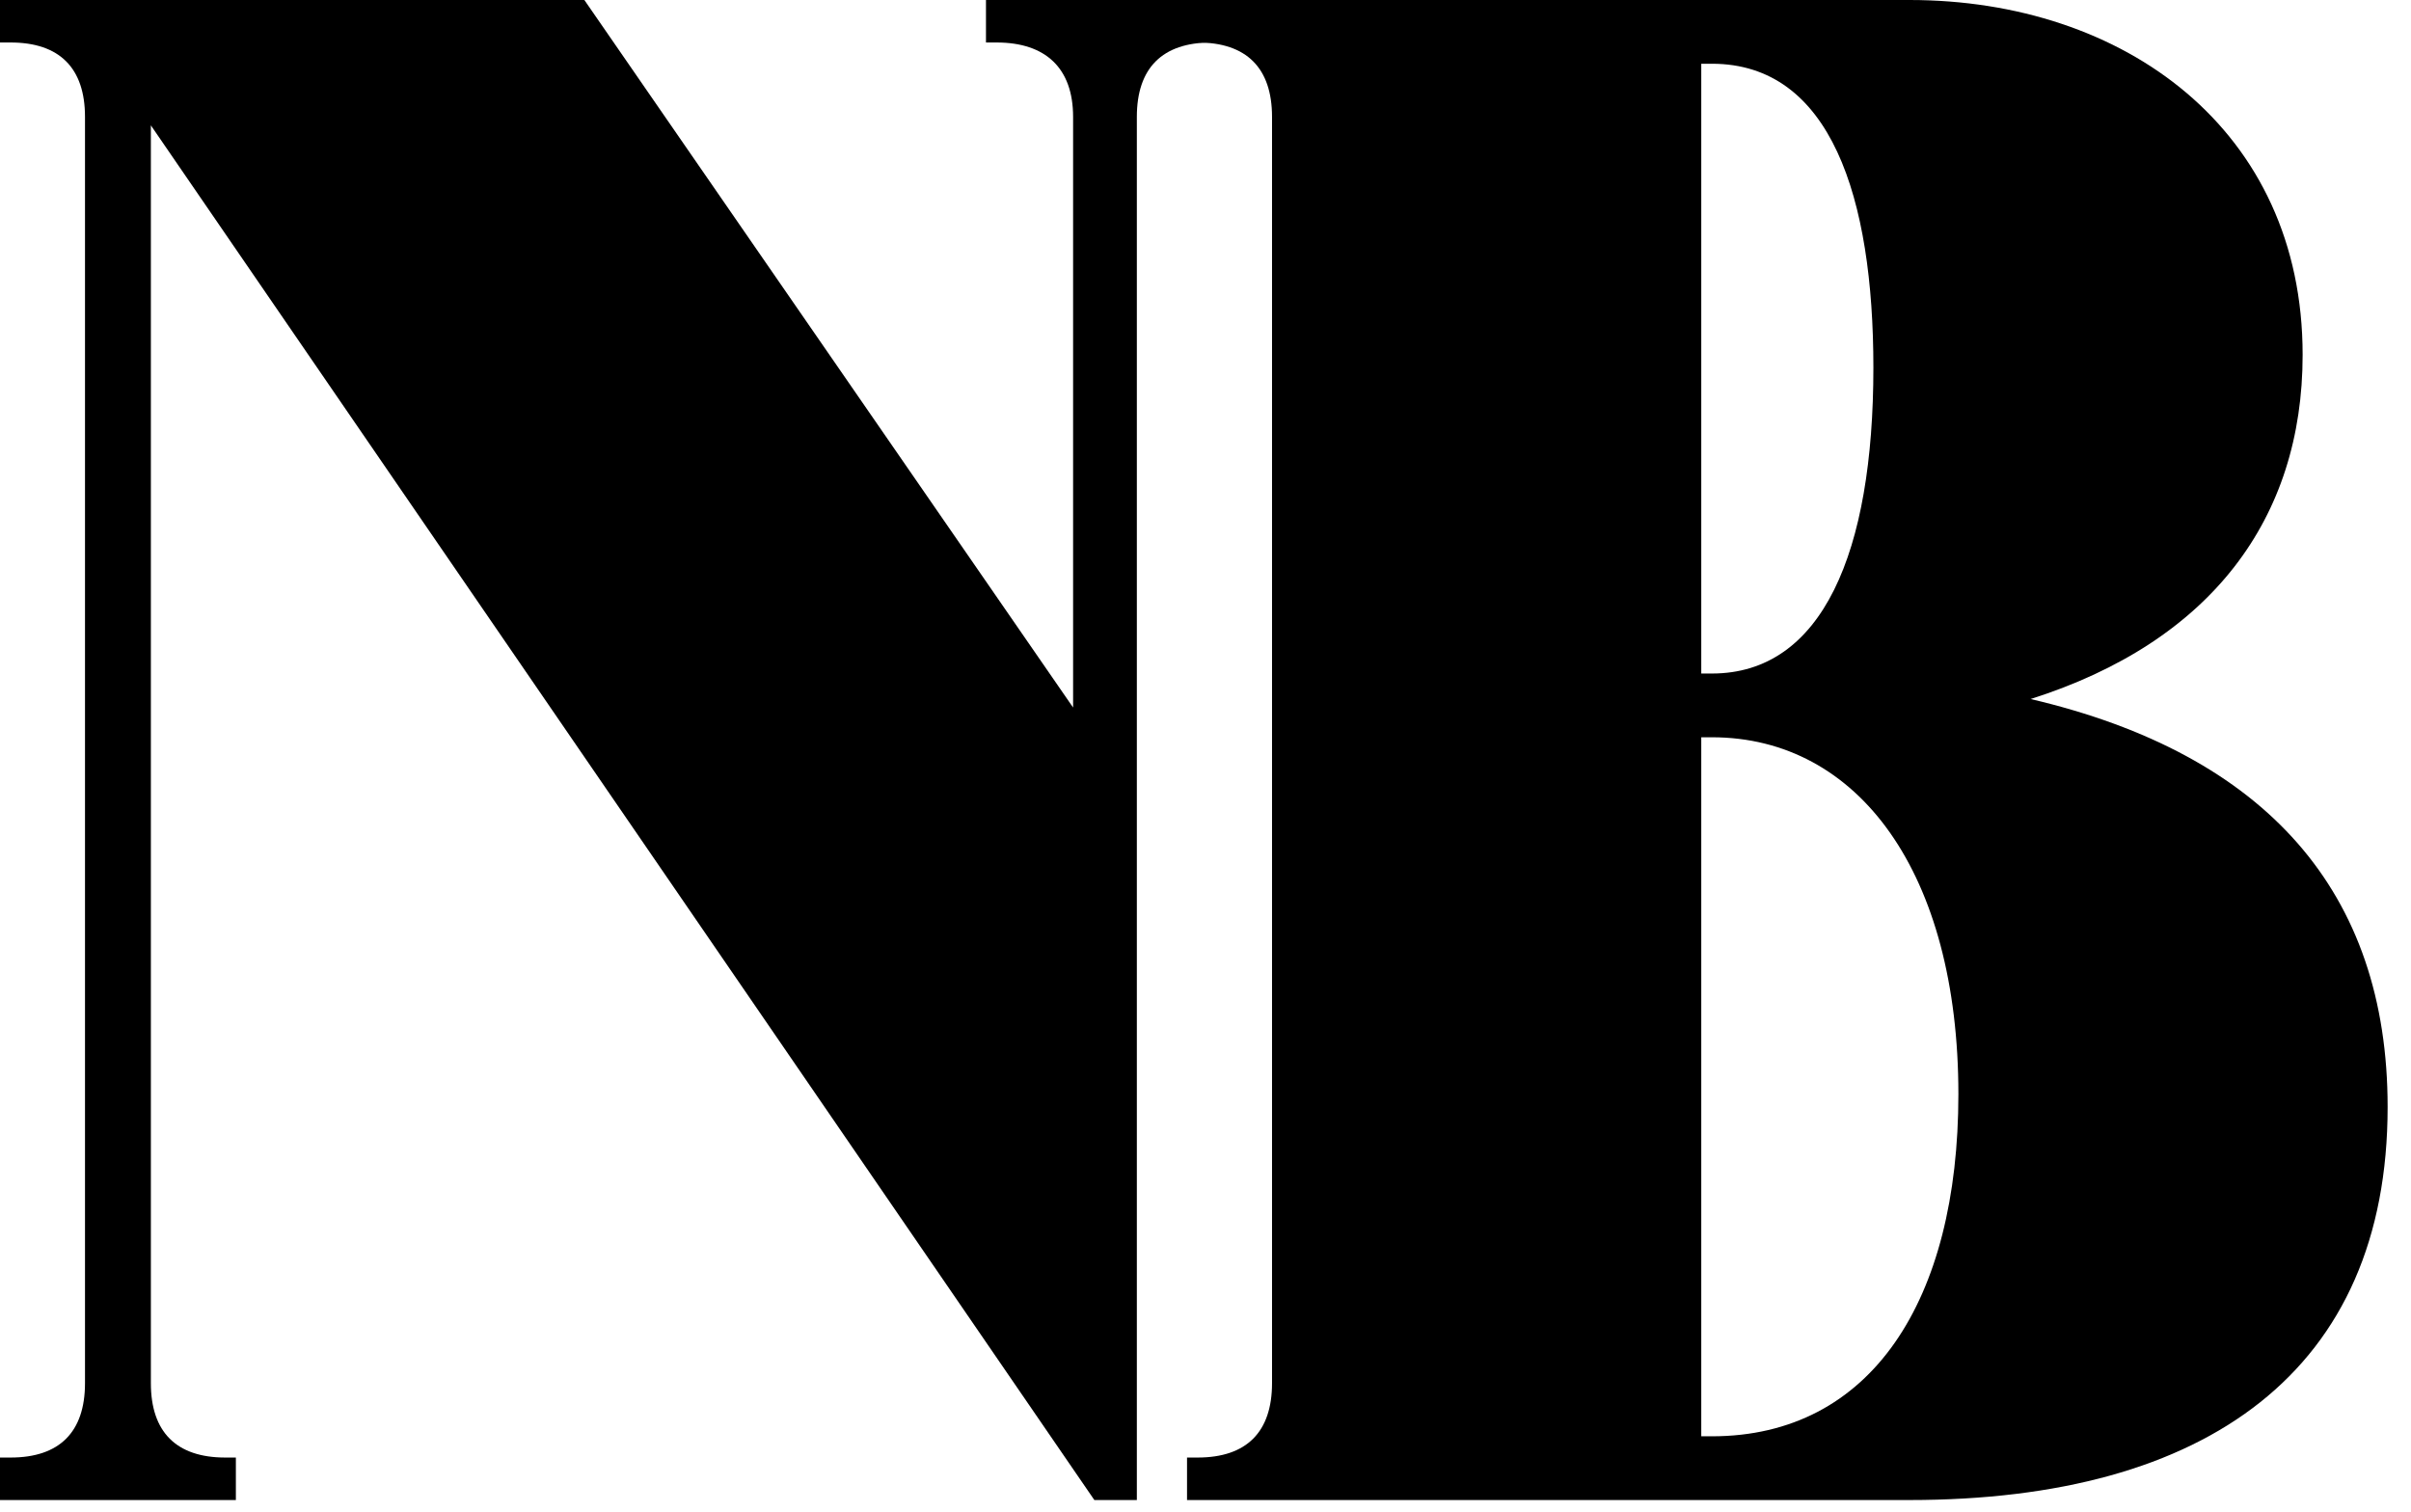
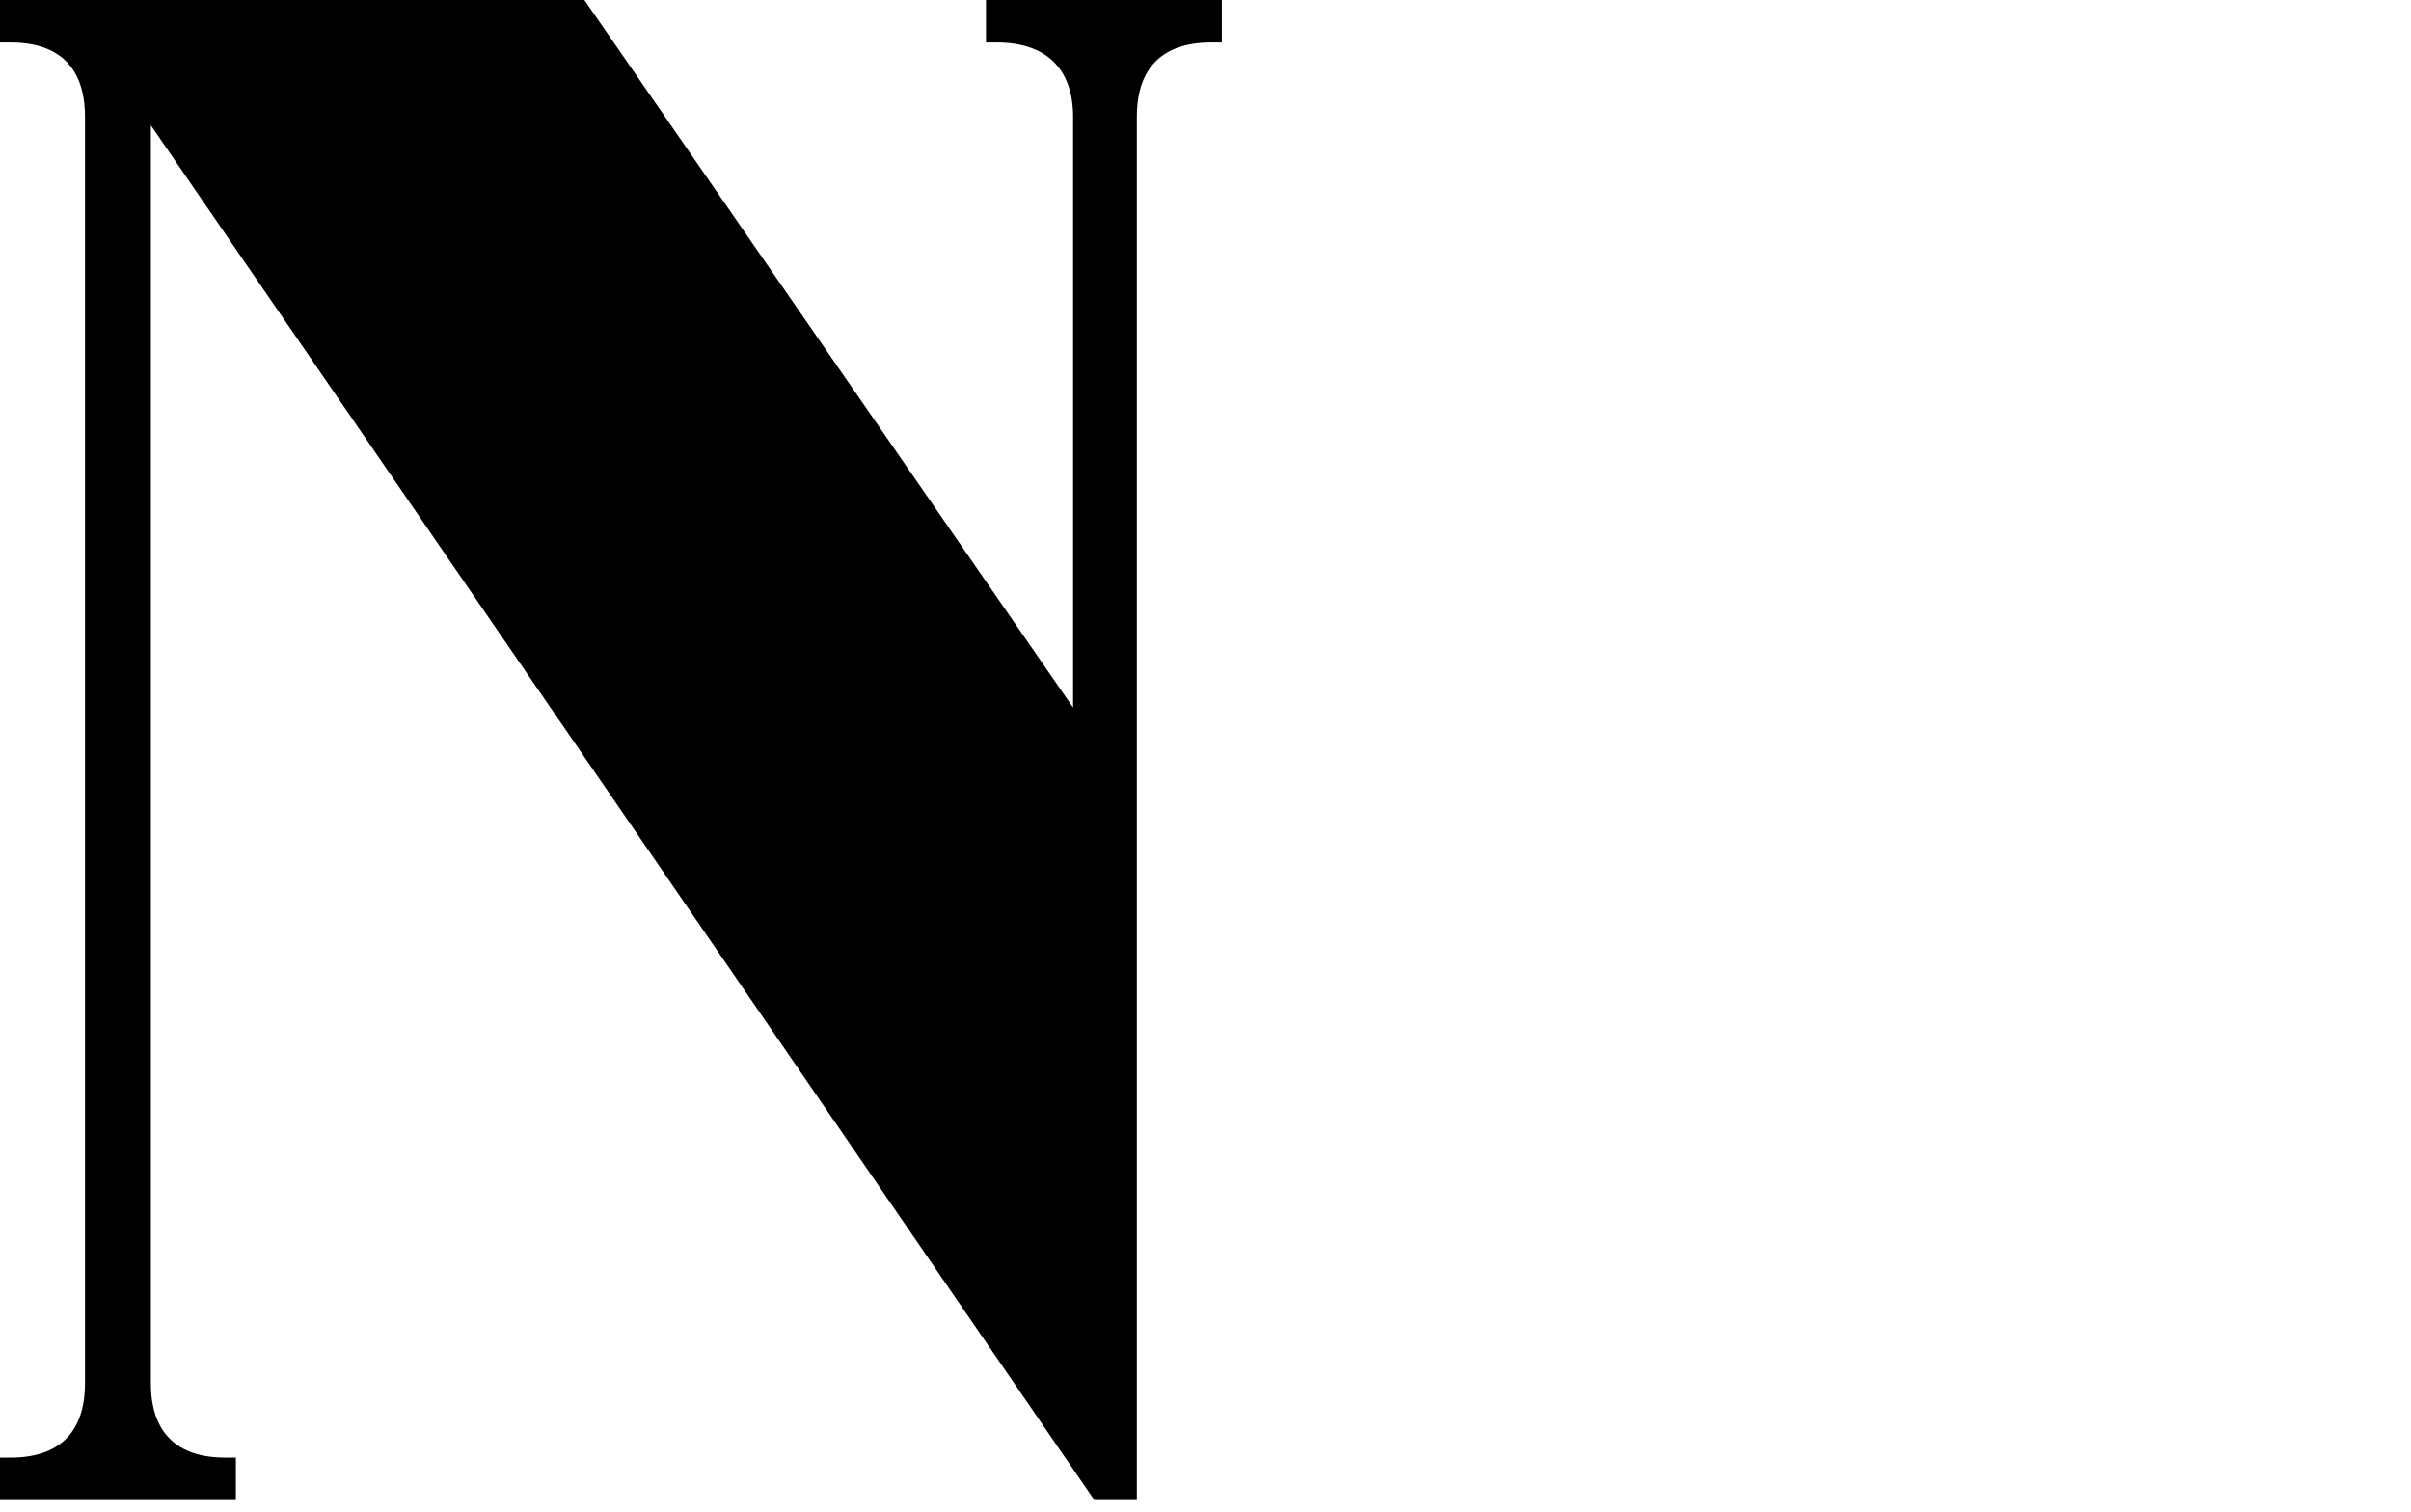
<svg xmlns="http://www.w3.org/2000/svg" fill="none" viewBox="0 0 59 37" height="37" width="59">
  <path fill="black" d="M5.512 35.672H5.772V36.712H0V35.672H0.26C1.456 35.672 2.08 35.048 2.08 33.852V2.86C2.08 1.664 1.456 1.04 0.26 1.04H0V0H14.3L26.26 17.316V2.86C26.26 1.664 25.584 1.04 24.388 1.04H24.128V0H29.9V1.04H29.64C28.444 1.04 27.82 1.664 27.82 2.86V36.712H26.78L3.692 3.068V33.852C3.692 35.048 4.316 35.672 5.512 35.672Z" />
-   <path fill="black" d="M41.632 16.484H41.892C44.596 16.484 45.844 13.52 45.844 8.996C45.844 4.836 44.804 1.56 41.892 1.56H41.632V16.484ZM41.632 35.152H41.892C45.792 35.152 47.924 31.824 47.924 26.78C47.924 21.372 45.48 18.044 41.892 18.044H41.632V35.152ZM46.728 36.712H29.048V35.672H29.308C30.504 35.672 31.128 35.048 31.128 33.852V2.86C31.128 1.664 30.504 1.04 29.308 1.04H29.048V0H46.728C51.98 0 56.348 3.172 56.348 8.684C56.348 12.688 54.112 15.704 49.692 17.108C55.464 18.46 58.428 21.84 58.428 27.092C58.428 33.54 54.008 36.712 46.728 36.712Z" />
</svg>